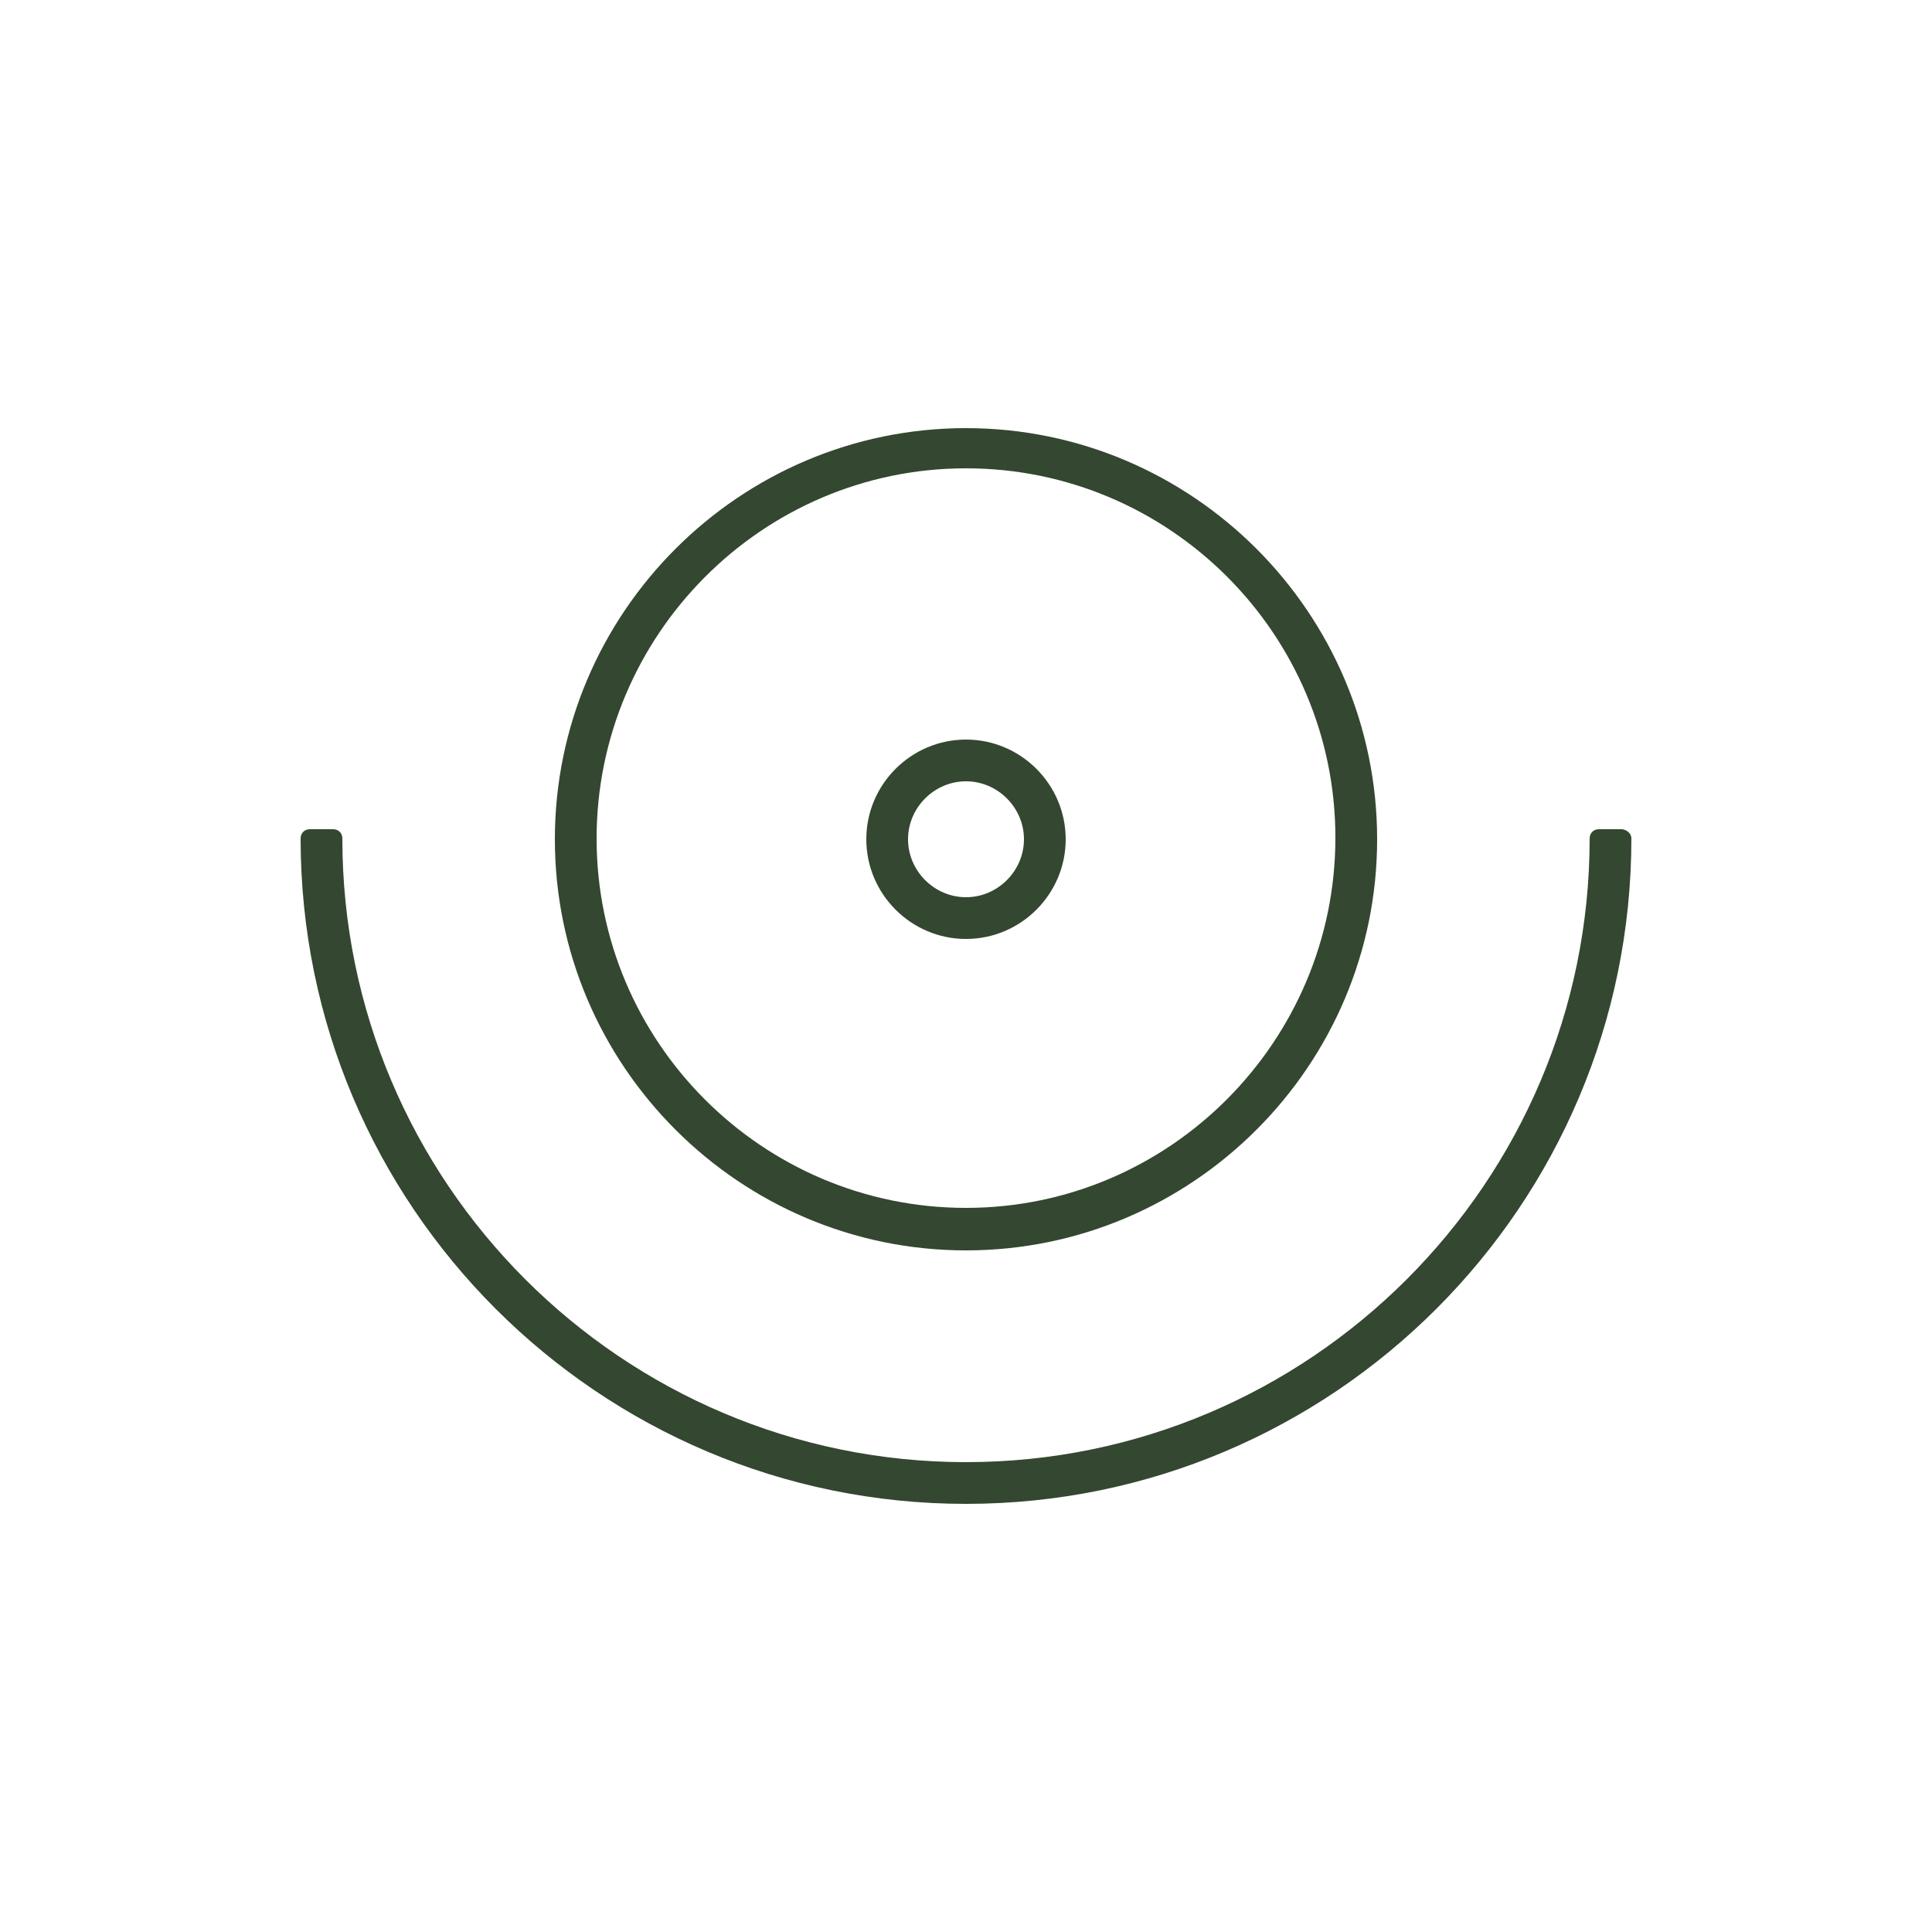
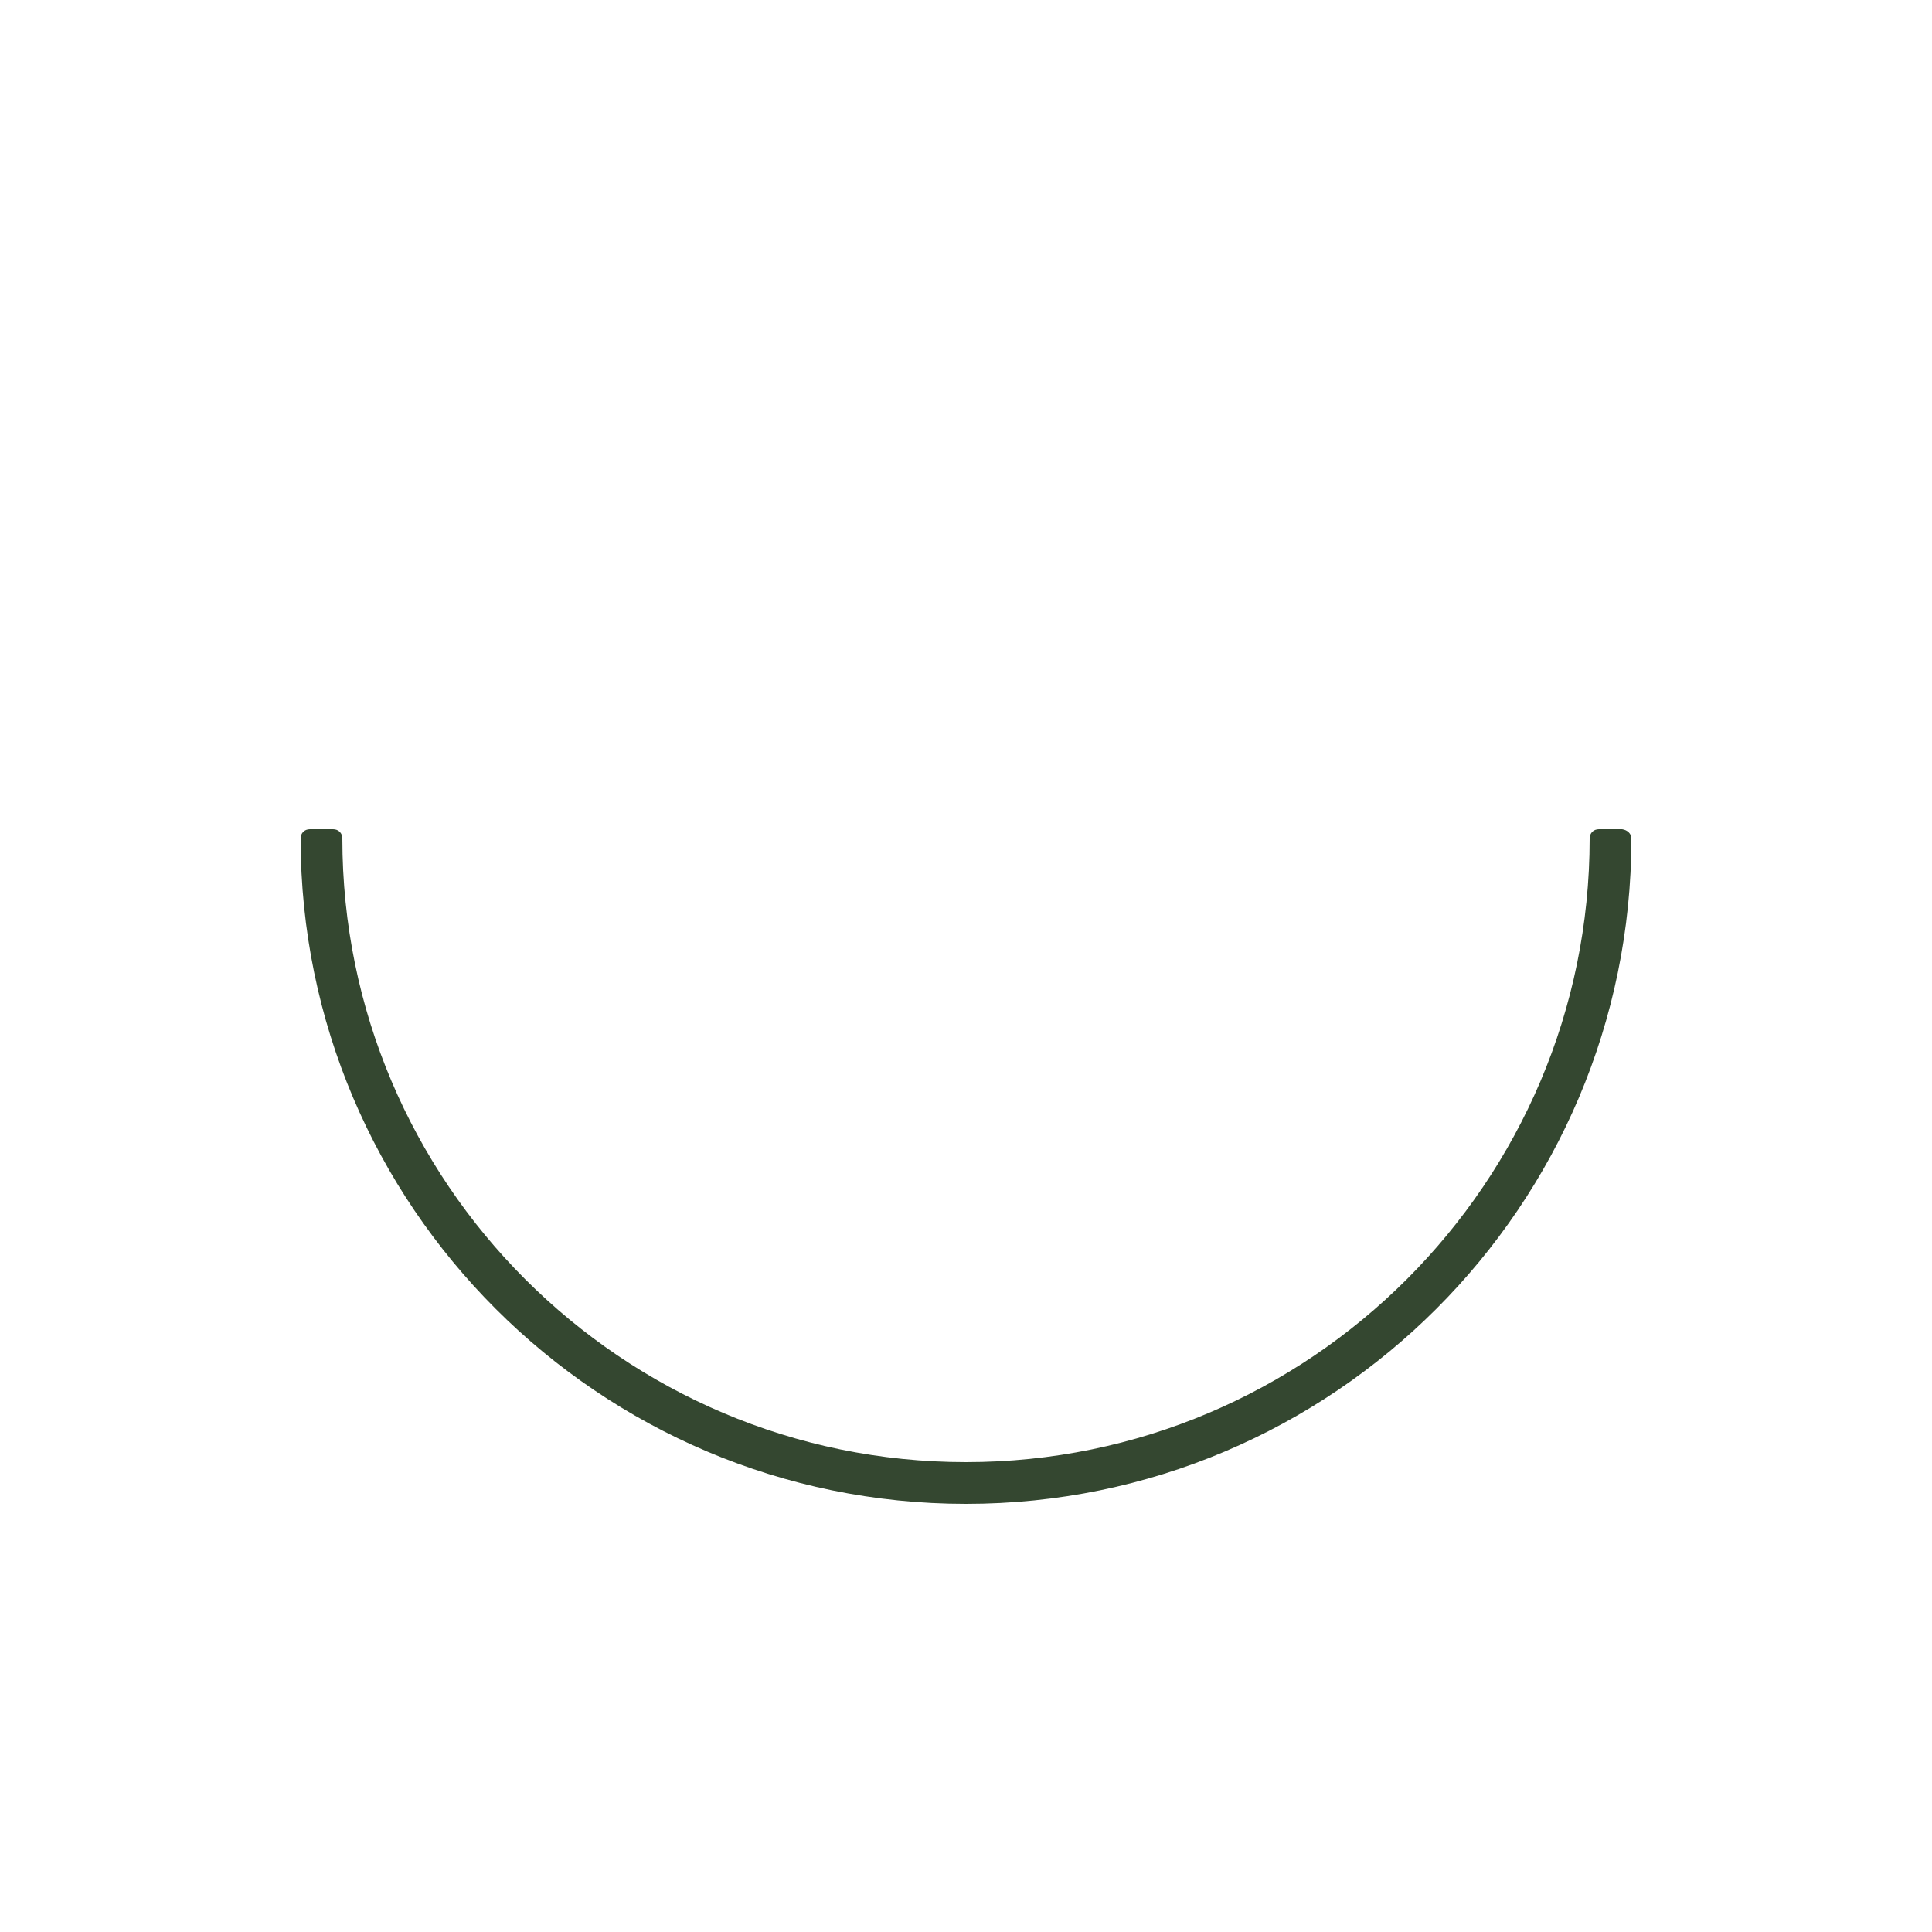
<svg xmlns="http://www.w3.org/2000/svg" version="1.1" id="Layer_1" x="0px" y="0px" viewBox="0 0 250 250" style="enable-background:new 0 0 250 250;" xml:space="preserve">
  <style type="text/css">
	.st0{fill:#344730;}
</style>
  <g>
-     <path class="st0" d="M125,55.4c-29.3,0-53.2,23.9-53.2,53.2s23.9,53.2,53.2,53.2s53.2-23.9,53.2-53.2S154.3,55.4,125,55.4z    M125,156.3c-26.4,0-47.8-21.5-47.8-47.8S98.6,60.6,125,60.6s47.8,21.5,47.8,47.8S151.4,156.3,125,156.3z" />
-   </g>
+     </g>
  <g>
    <path class="st0" d="M211.1,108.5c0,47.5-38.6,86.1-86.1,86.1S38.9,156,38.9,108.5c0-0.7,0.5-1.2,1.2-1.2h3c0.7,0,1.2,0.5,1.2,1.2   c0,44.5,36.2,80.7,80.7,80.7s80.7-36.2,80.7-80.7c0-0.7,0.5-1.2,1.2-1.2h3C210.6,107.4,211.1,107.9,211.1,108.5z" />
  </g>
  <g>
-     <path class="st0" d="M125,95.7c-7.1,0-12.9,5.8-12.9,12.9s5.8,12.9,12.9,12.9s12.9-5.8,12.9-12.9S132.1,95.7,125,95.7z M125,116.1   c-4.1,0-7.5-3.4-7.5-7.5s3.4-7.5,7.5-7.5s7.5,3.4,7.5,7.5S129.1,116.1,125,116.1z" />
-   </g>
+     </g>
</svg>